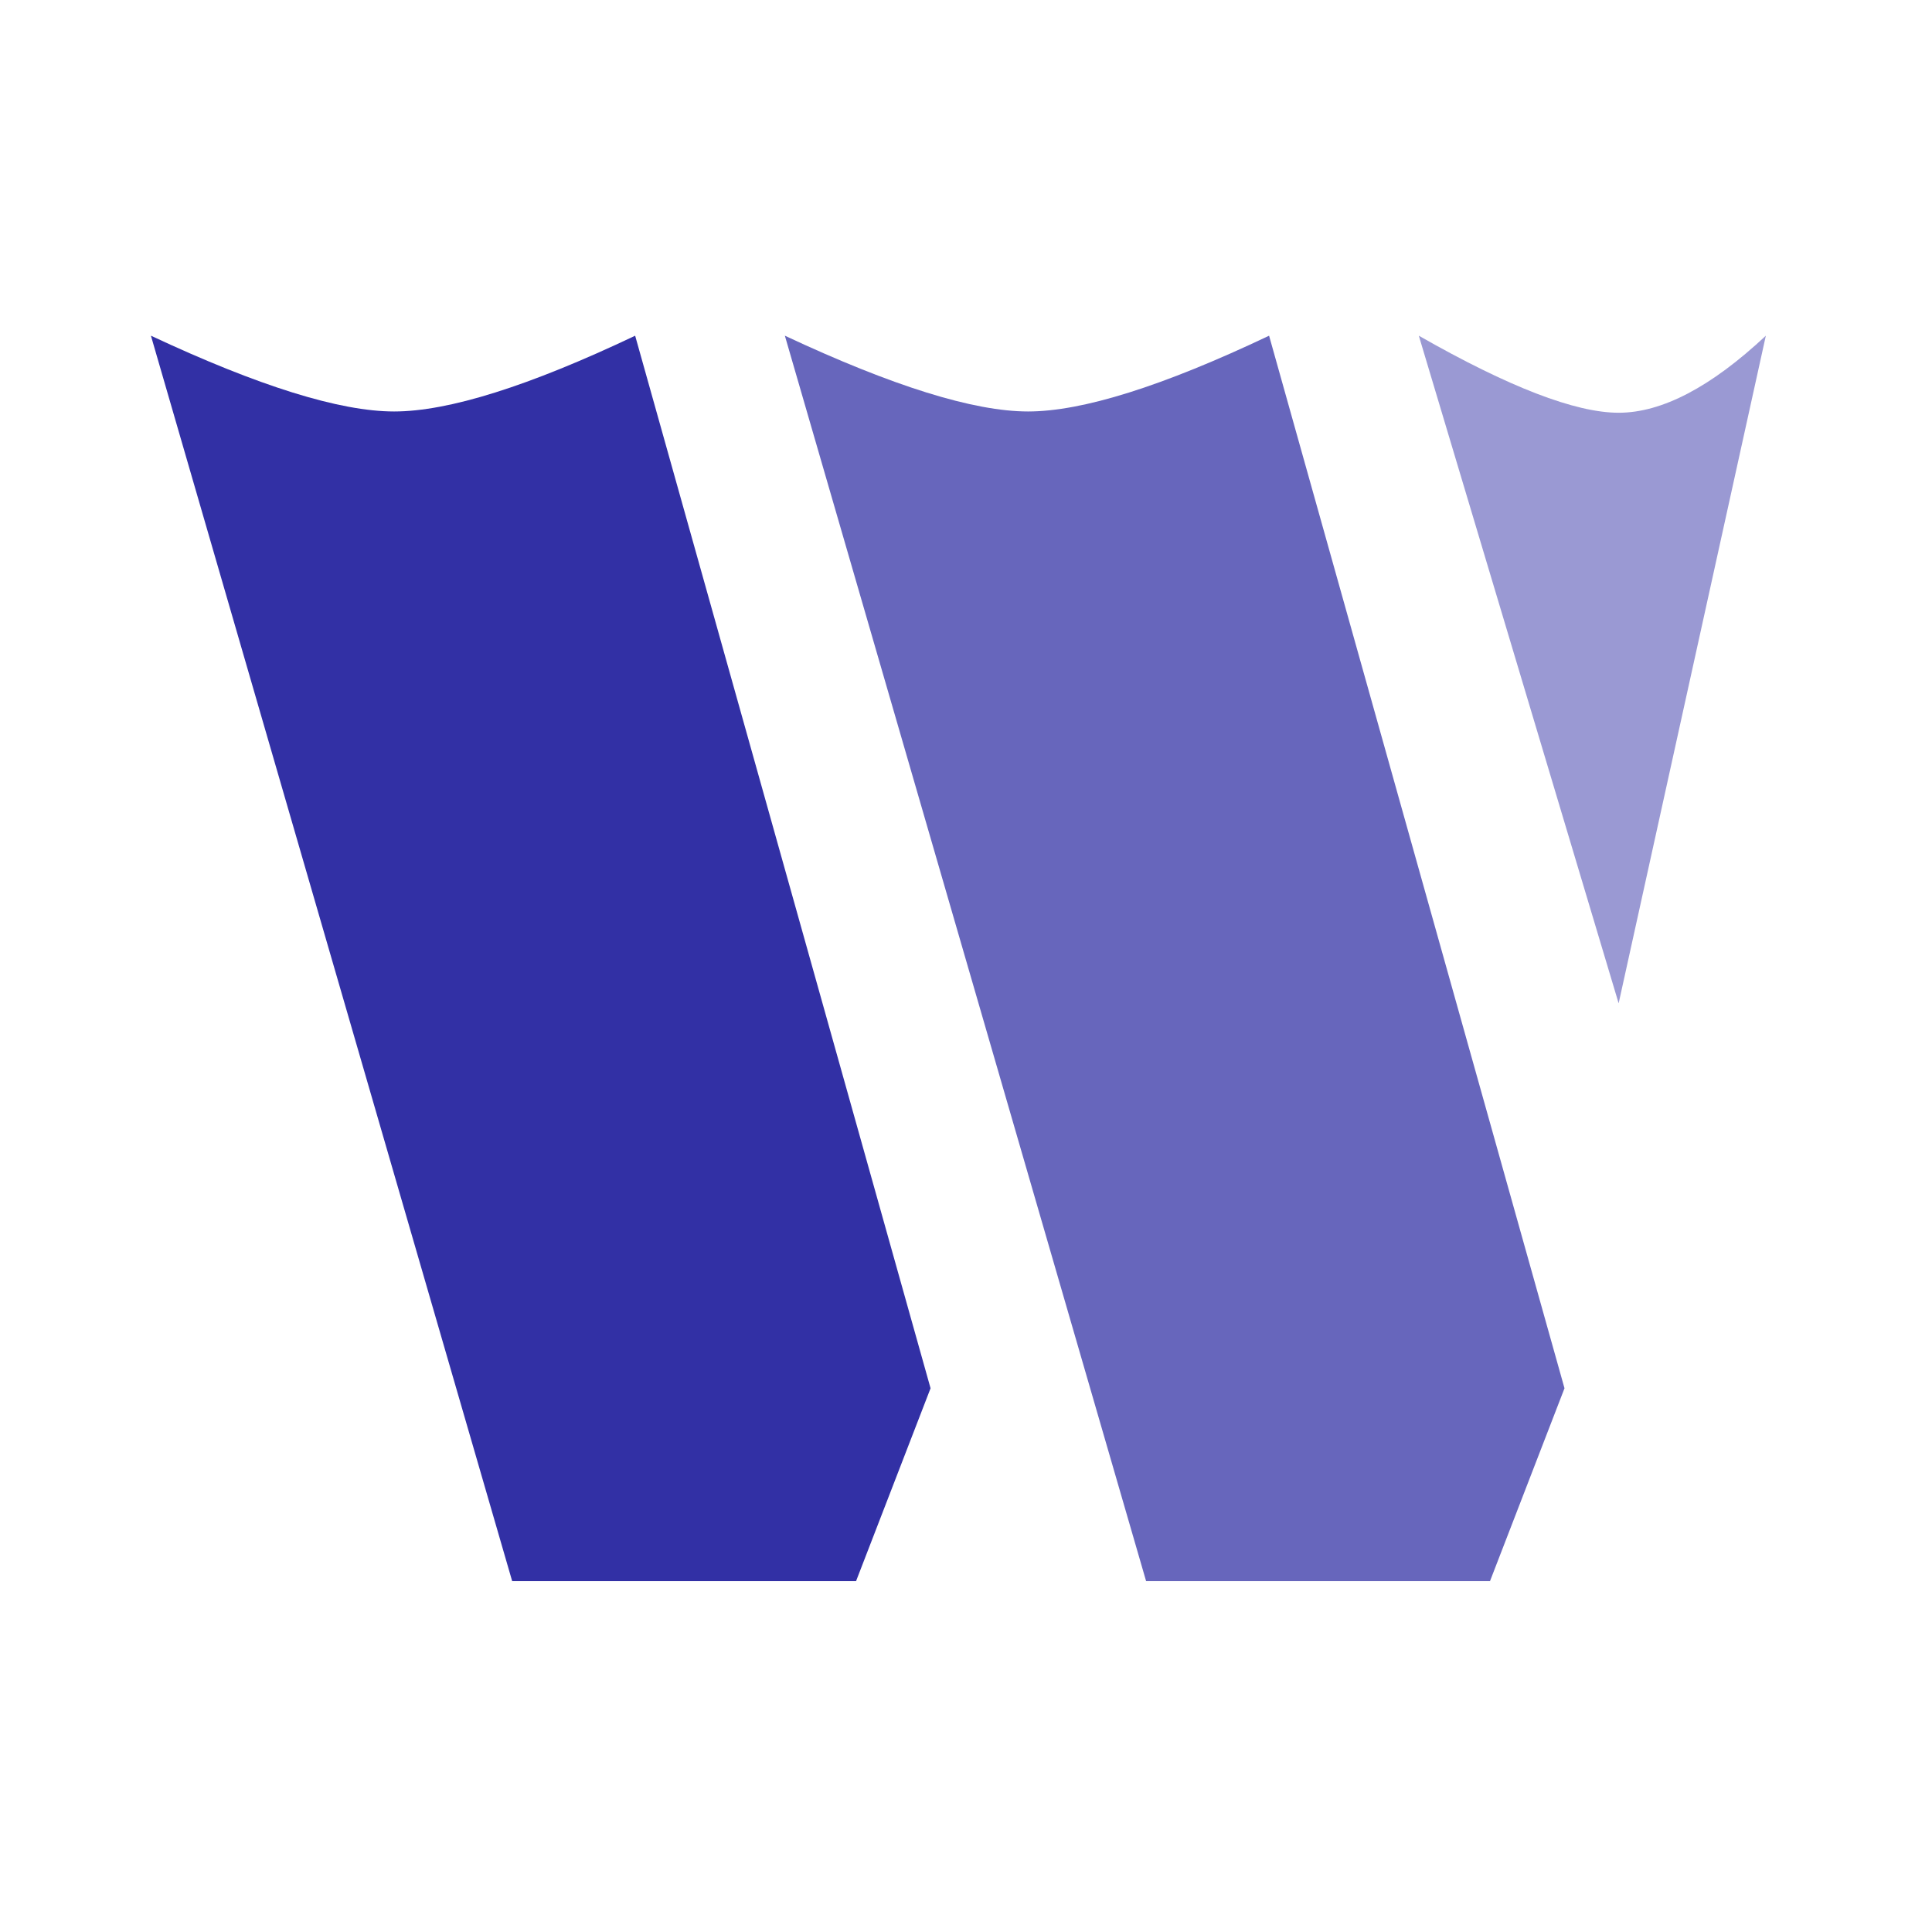
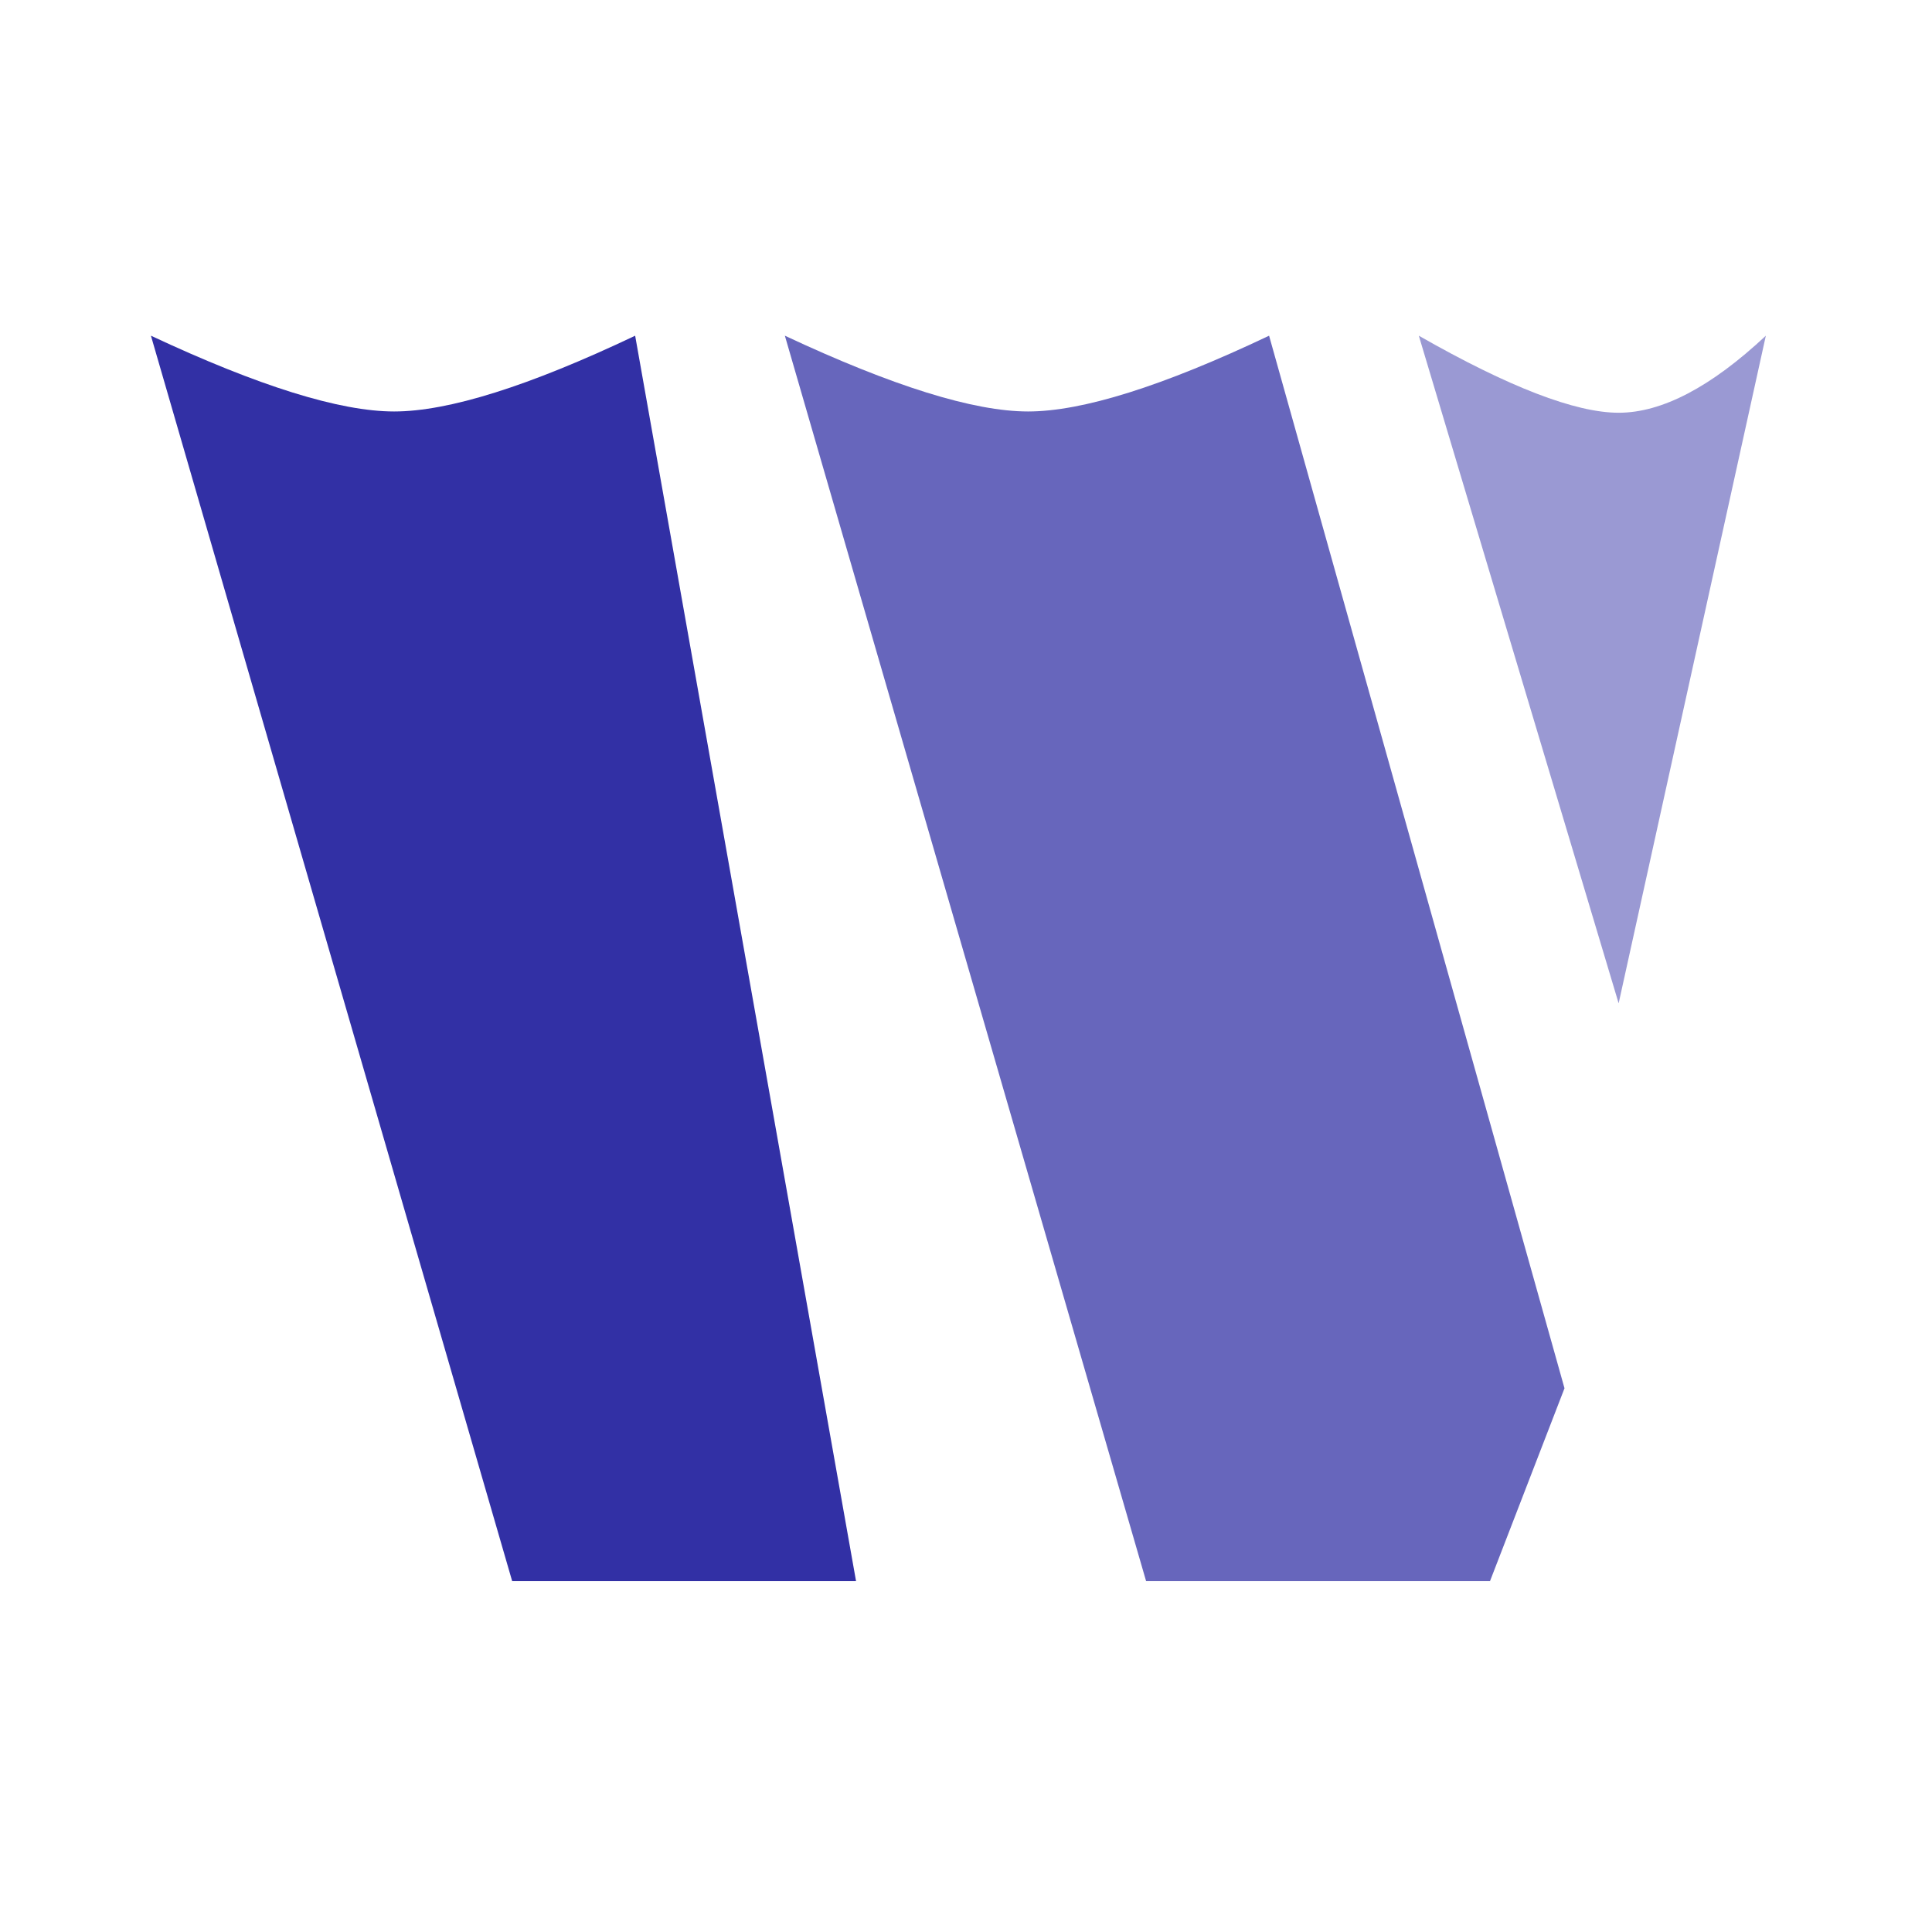
<svg xmlns="http://www.w3.org/2000/svg" width="64px" height="64px" viewBox="0 0 64 64" version="1.1">
  <title>编组 5</title>
  <g id="页面-1" stroke="none" stroke-width="1" fill="none" fill-rule="evenodd">
    <g id="画板" transform="translate(-602, -198)">
      <g id="编组-5" transform="translate(602, 198)">
-         <rect id="矩形" x="0" y="0" width="64" height="64" />
-         <path d="M10.668,8.278 C13.686,10.819 16.063,12.322 17.801,12.788 C19.539,13.253 22.326,13.134 26.162,12.43 L26.59,48.642 L22.552,54.175 L11.549,51.227 L10.668,8.278 Z" id="矩形" fill="#3230A5" transform="translate(18.629, 31.227) rotate(-15) translate(-18.629, -31.227) " />
+         <path d="M10.668,8.278 C13.686,10.819 16.063,12.322 17.801,12.788 C19.539,13.253 22.326,13.134 26.162,12.43 L22.552,54.175 L11.549,51.227 L10.668,8.278 Z" id="矩形" fill="#3230A5" transform="translate(18.629, 31.227) rotate(-15) translate(-18.629, -31.227) " />
        <path d="M31.668,8.278 C34.686,10.819 37.063,12.322 38.801,12.788 C40.539,13.253 43.326,13.134 47.162,12.43 L47.59,48.642 L43.552,54.175 L32.549,51.227 L31.668,8.278 Z" id="矩形" fill="#6766BC" transform="translate(39.629, 31.227) rotate(-15) translate(-39.629, -31.227) " />
        <path d="M49.797,9.291 C52.236,11.706 54.147,13.098 55.53,13.469 C56.914,13.84 58.704,13.439 60.901,12.266 L50.467,32.366 L49.797,9.291 Z" id="矩形" fill="#9A99D3" transform="translate(55.349, 20.828) rotate(-15) translate(-55.349, -20.828) " />
      </g>
    </g>
  </g>
</svg>